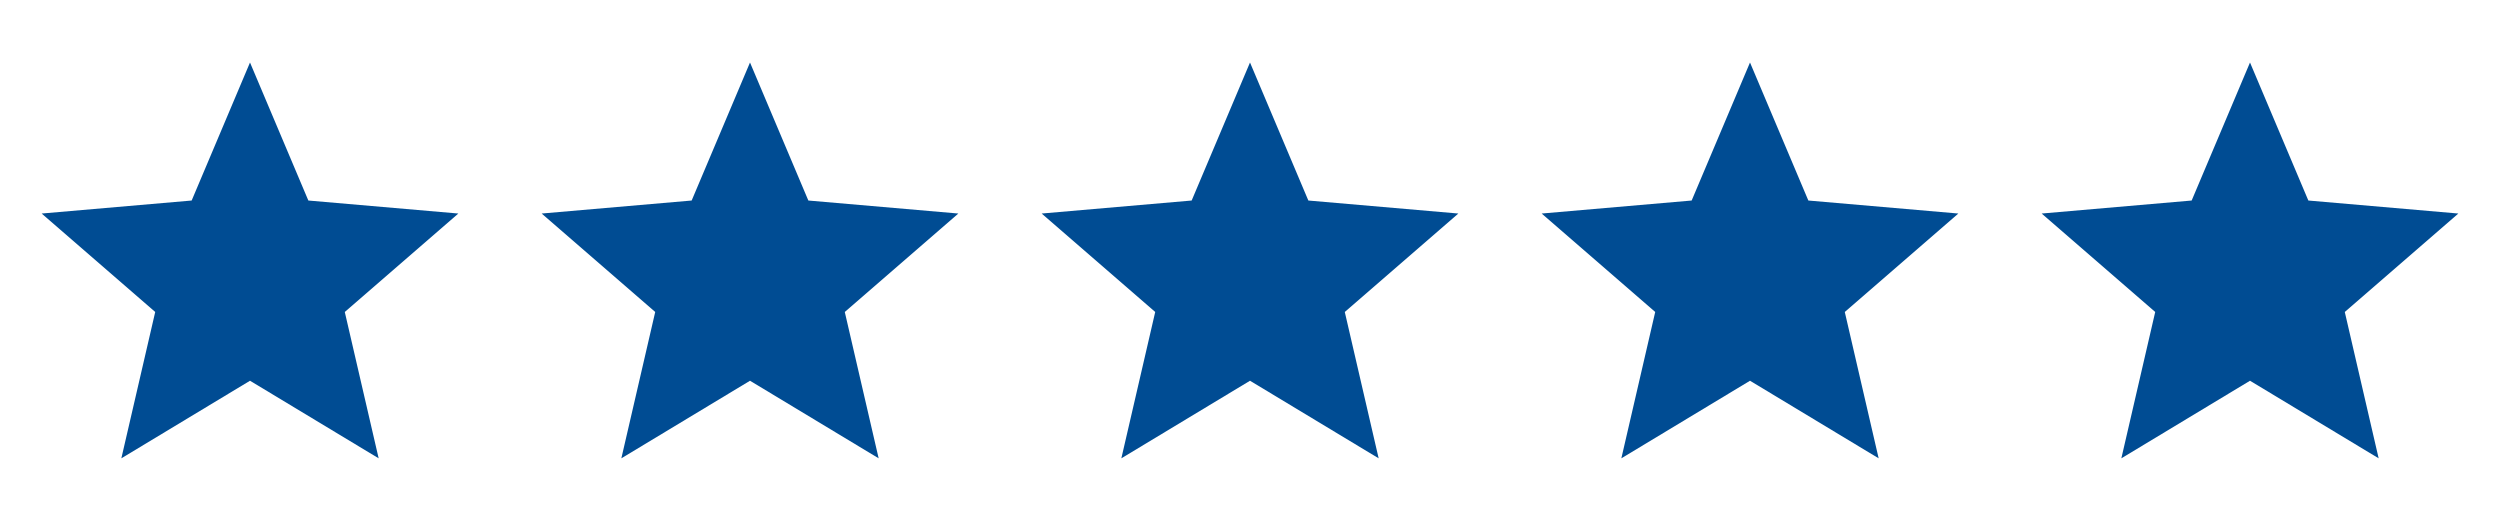
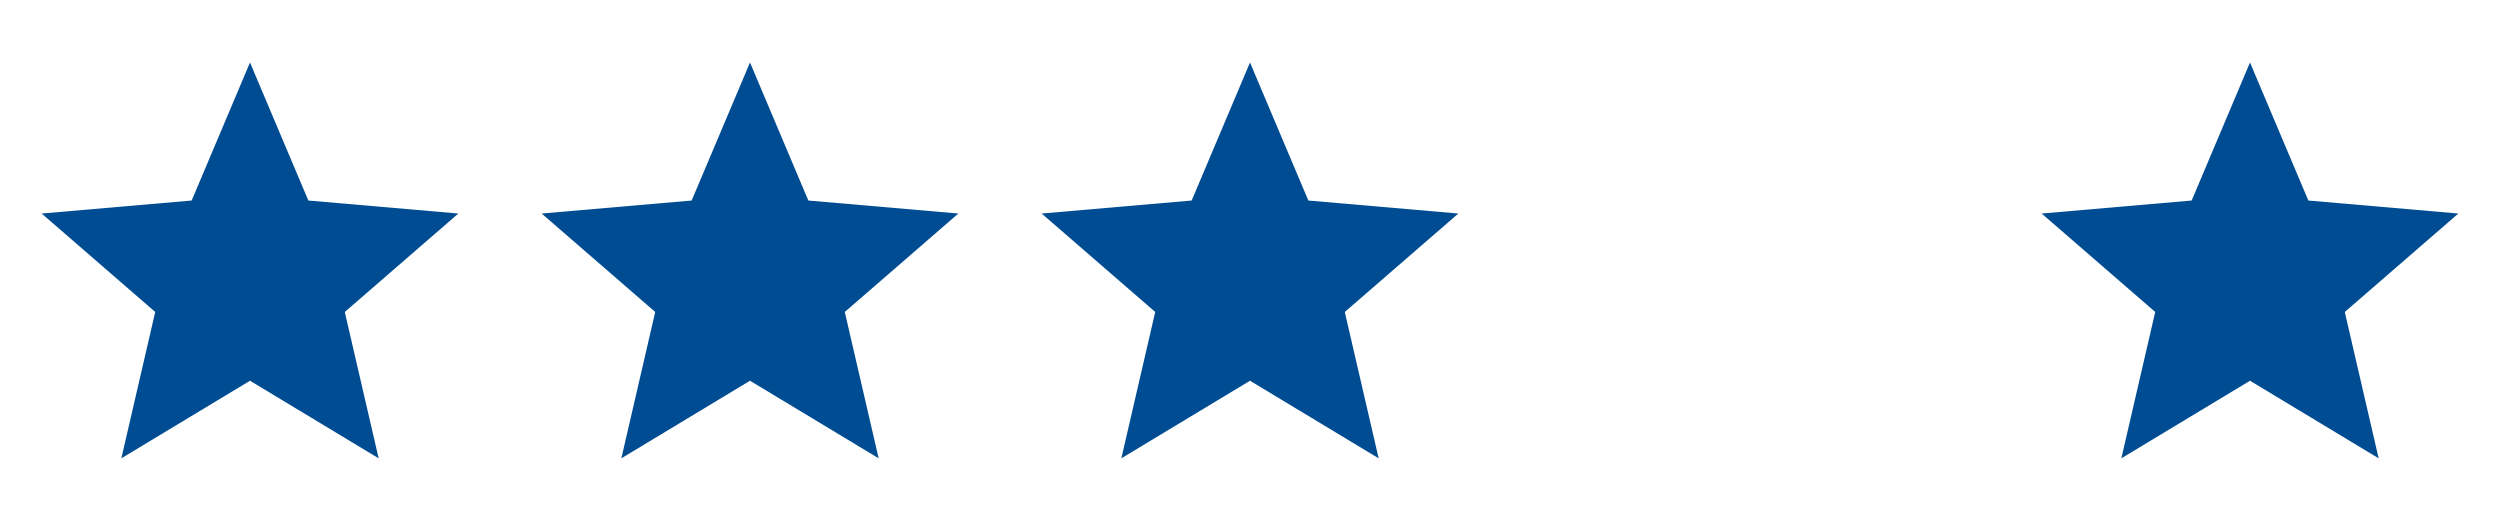
<svg xmlns="http://www.w3.org/2000/svg" width="167" height="34" viewBox="0 0 167 34" fill="none">
  <path d="M8.106 30.616L10.368 20.84L2.783 14.264L12.803 13.395L16.7 4.175L20.597 13.395L30.617 14.264L23.032 20.84L25.294 30.616L16.7 25.433L8.106 30.616Z" fill="#004C93" />
  <path d="M41.506 30.616L43.768 20.84L36.183 14.264L46.203 13.395L50.1 4.175L53.997 13.395L64.017 14.264L56.432 20.84L58.694 30.616L50.1 25.433L41.506 30.616Z" fill="#004C93" />
  <path d="M74.906 30.616L77.168 20.84L69.583 14.264L79.603 13.395L83.5 4.175L87.397 13.395L97.417 14.264L89.832 20.84L92.094 30.616L83.5 25.433L74.906 30.616Z" fill="#004C93" />
-   <path d="M108.306 30.616L110.568 20.84L102.983 14.264L113.003 13.395L116.9 4.175L120.797 13.395L130.817 14.264L123.232 20.84L125.494 30.616L116.9 25.433L108.306 30.616Z" fill="#004C93" />
  <path d="M141.706 30.616L143.968 20.84L136.383 14.264L146.403 13.395L150.3 4.175L154.197 13.395L164.217 14.264L156.632 20.84L158.894 30.616L150.3 25.433L141.706 30.616Z" fill="#004C93" />
</svg>